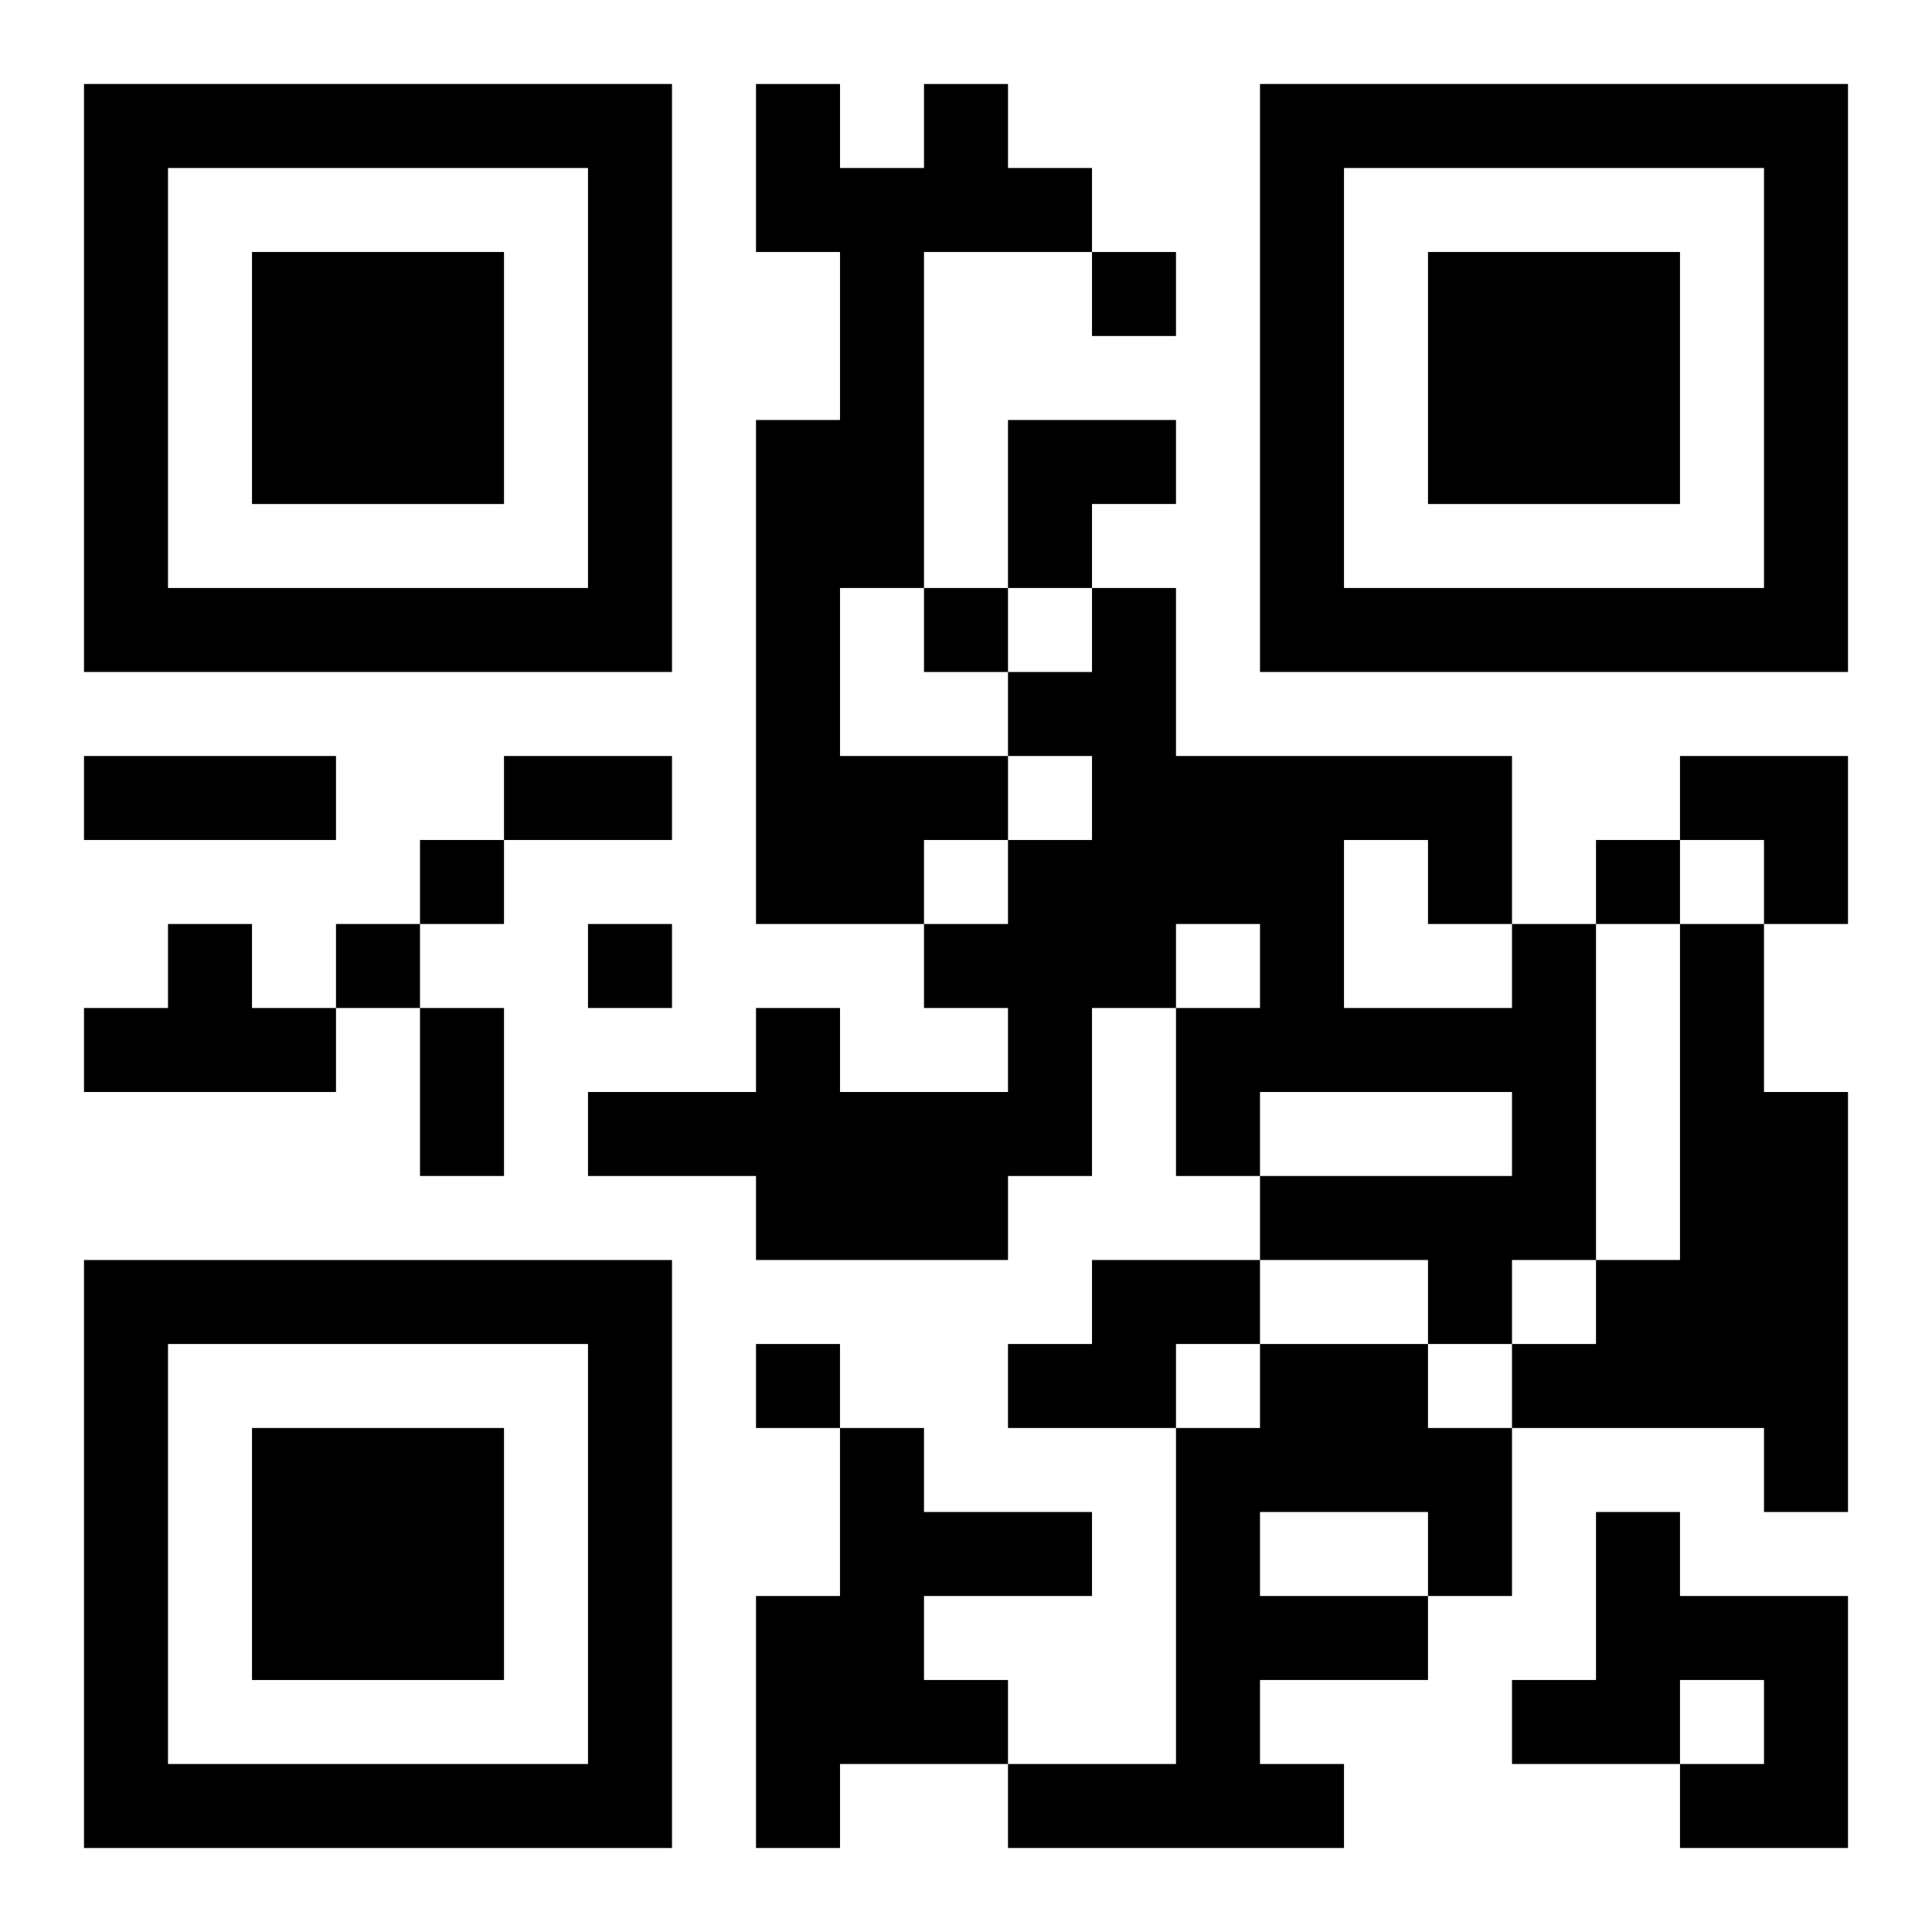
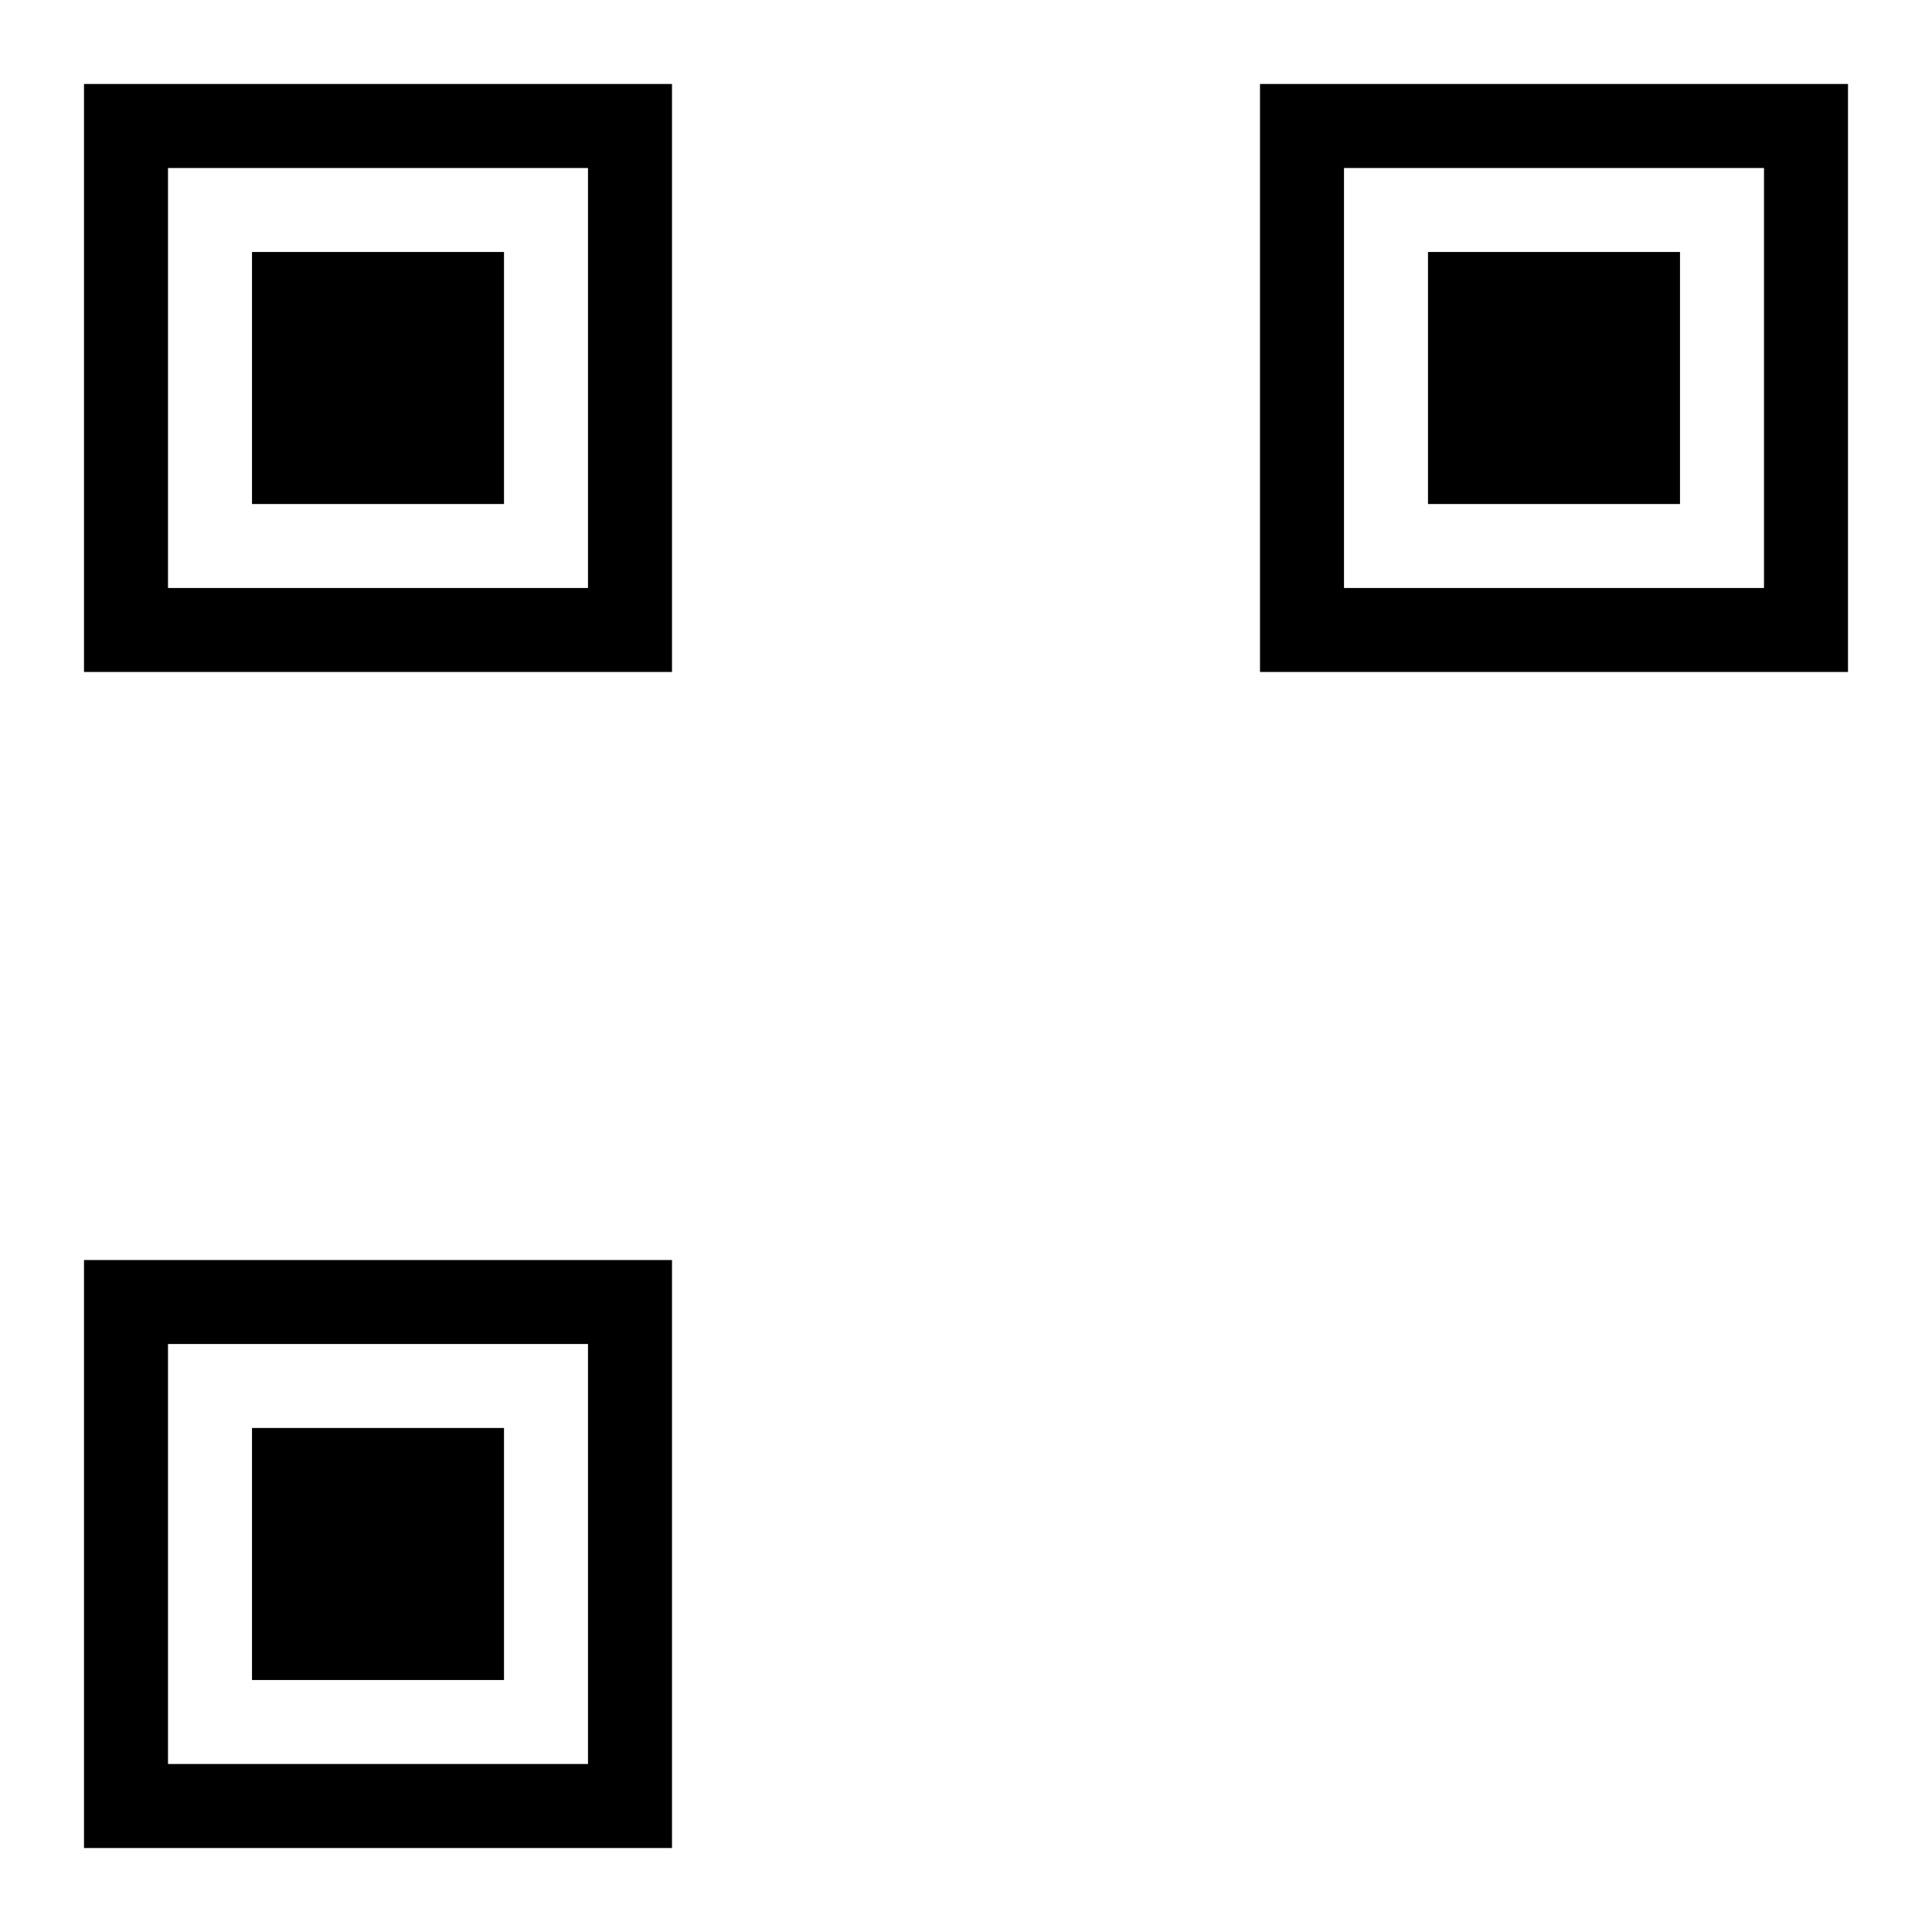
<svg xmlns="http://www.w3.org/2000/svg" xmlns:xlink="http://www.w3.org/1999/xlink" width="250" height="250" baseProfile="full" version="1.1" viewBox="-1 -1 23 23">
  <symbol id="a">
-     <path d="m0 7v7h7v-7h-7zm1 1h5v5h-5v-5zm1 1v3h3v-3h-3z" />
+     <path d="m0 7v7h7v-7zm1 1h5v5h-5v-5zm1 1v3h3v-3h-3z" />
  </symbol>
  <use y="-7" xlink:href="#a" />
  <use y="7" xlink:href="#a" />
  <use x="14" y="-7" xlink:href="#a" />
-   <path d="m10 0h1v1h1v1h-2v4h-1v2h2v1h-1v1h-2v-6h1v-2h-1v-2h1v1h1v-1m-9 10h1v1h1v1h-3v-1h1v-1m16 0h1v4h-1v1h-1v-1h-2v-1h3v-1h-3v1h-1v-2h1v-1h-1v1h-1v2h-1v1h-3v-1h-2v-1h2v-1h1v1h2v-1h-1v-1h1v-1h1v-1h-1v-1h1v-1h1v2h4v2m-2-1v2h2v-1h-1v-1h-1m4 1h1v2h1v5h-1v-1h-3v-1h1v-1h1v-4m-7 4h2v1h-1v1h-2v-1h1v-1m2 1h2v1h1v2h-1v1h-2v1h1v1h-4v-1h2v-4h1v-1m0 2v1h2v-1h-2m-5-1h1v1h2v1h-2v1h1v1h-2v1h-1v-3h1v-2m9 1h1v1h2v3h-2v-1h1v-1h-1v1h-2v-1h1v-2m-6-15v1h1v-1h-1m-2 4v1h1v-1h-1m-6 3v1h1v-1h-1m14 0v1h1v-1h-1m-15 1v1h1v-1h-1m3 0v1h1v-1h-1m2 5v1h1v-1h-1m-8-7h3v1h-3v-1m5 0h2v1h-2v-1m-1 3h1v2h-1v-2m7-7h2v1h-1v1h-1zm8 4h2v2h-1v-1h-1z" />
</svg>